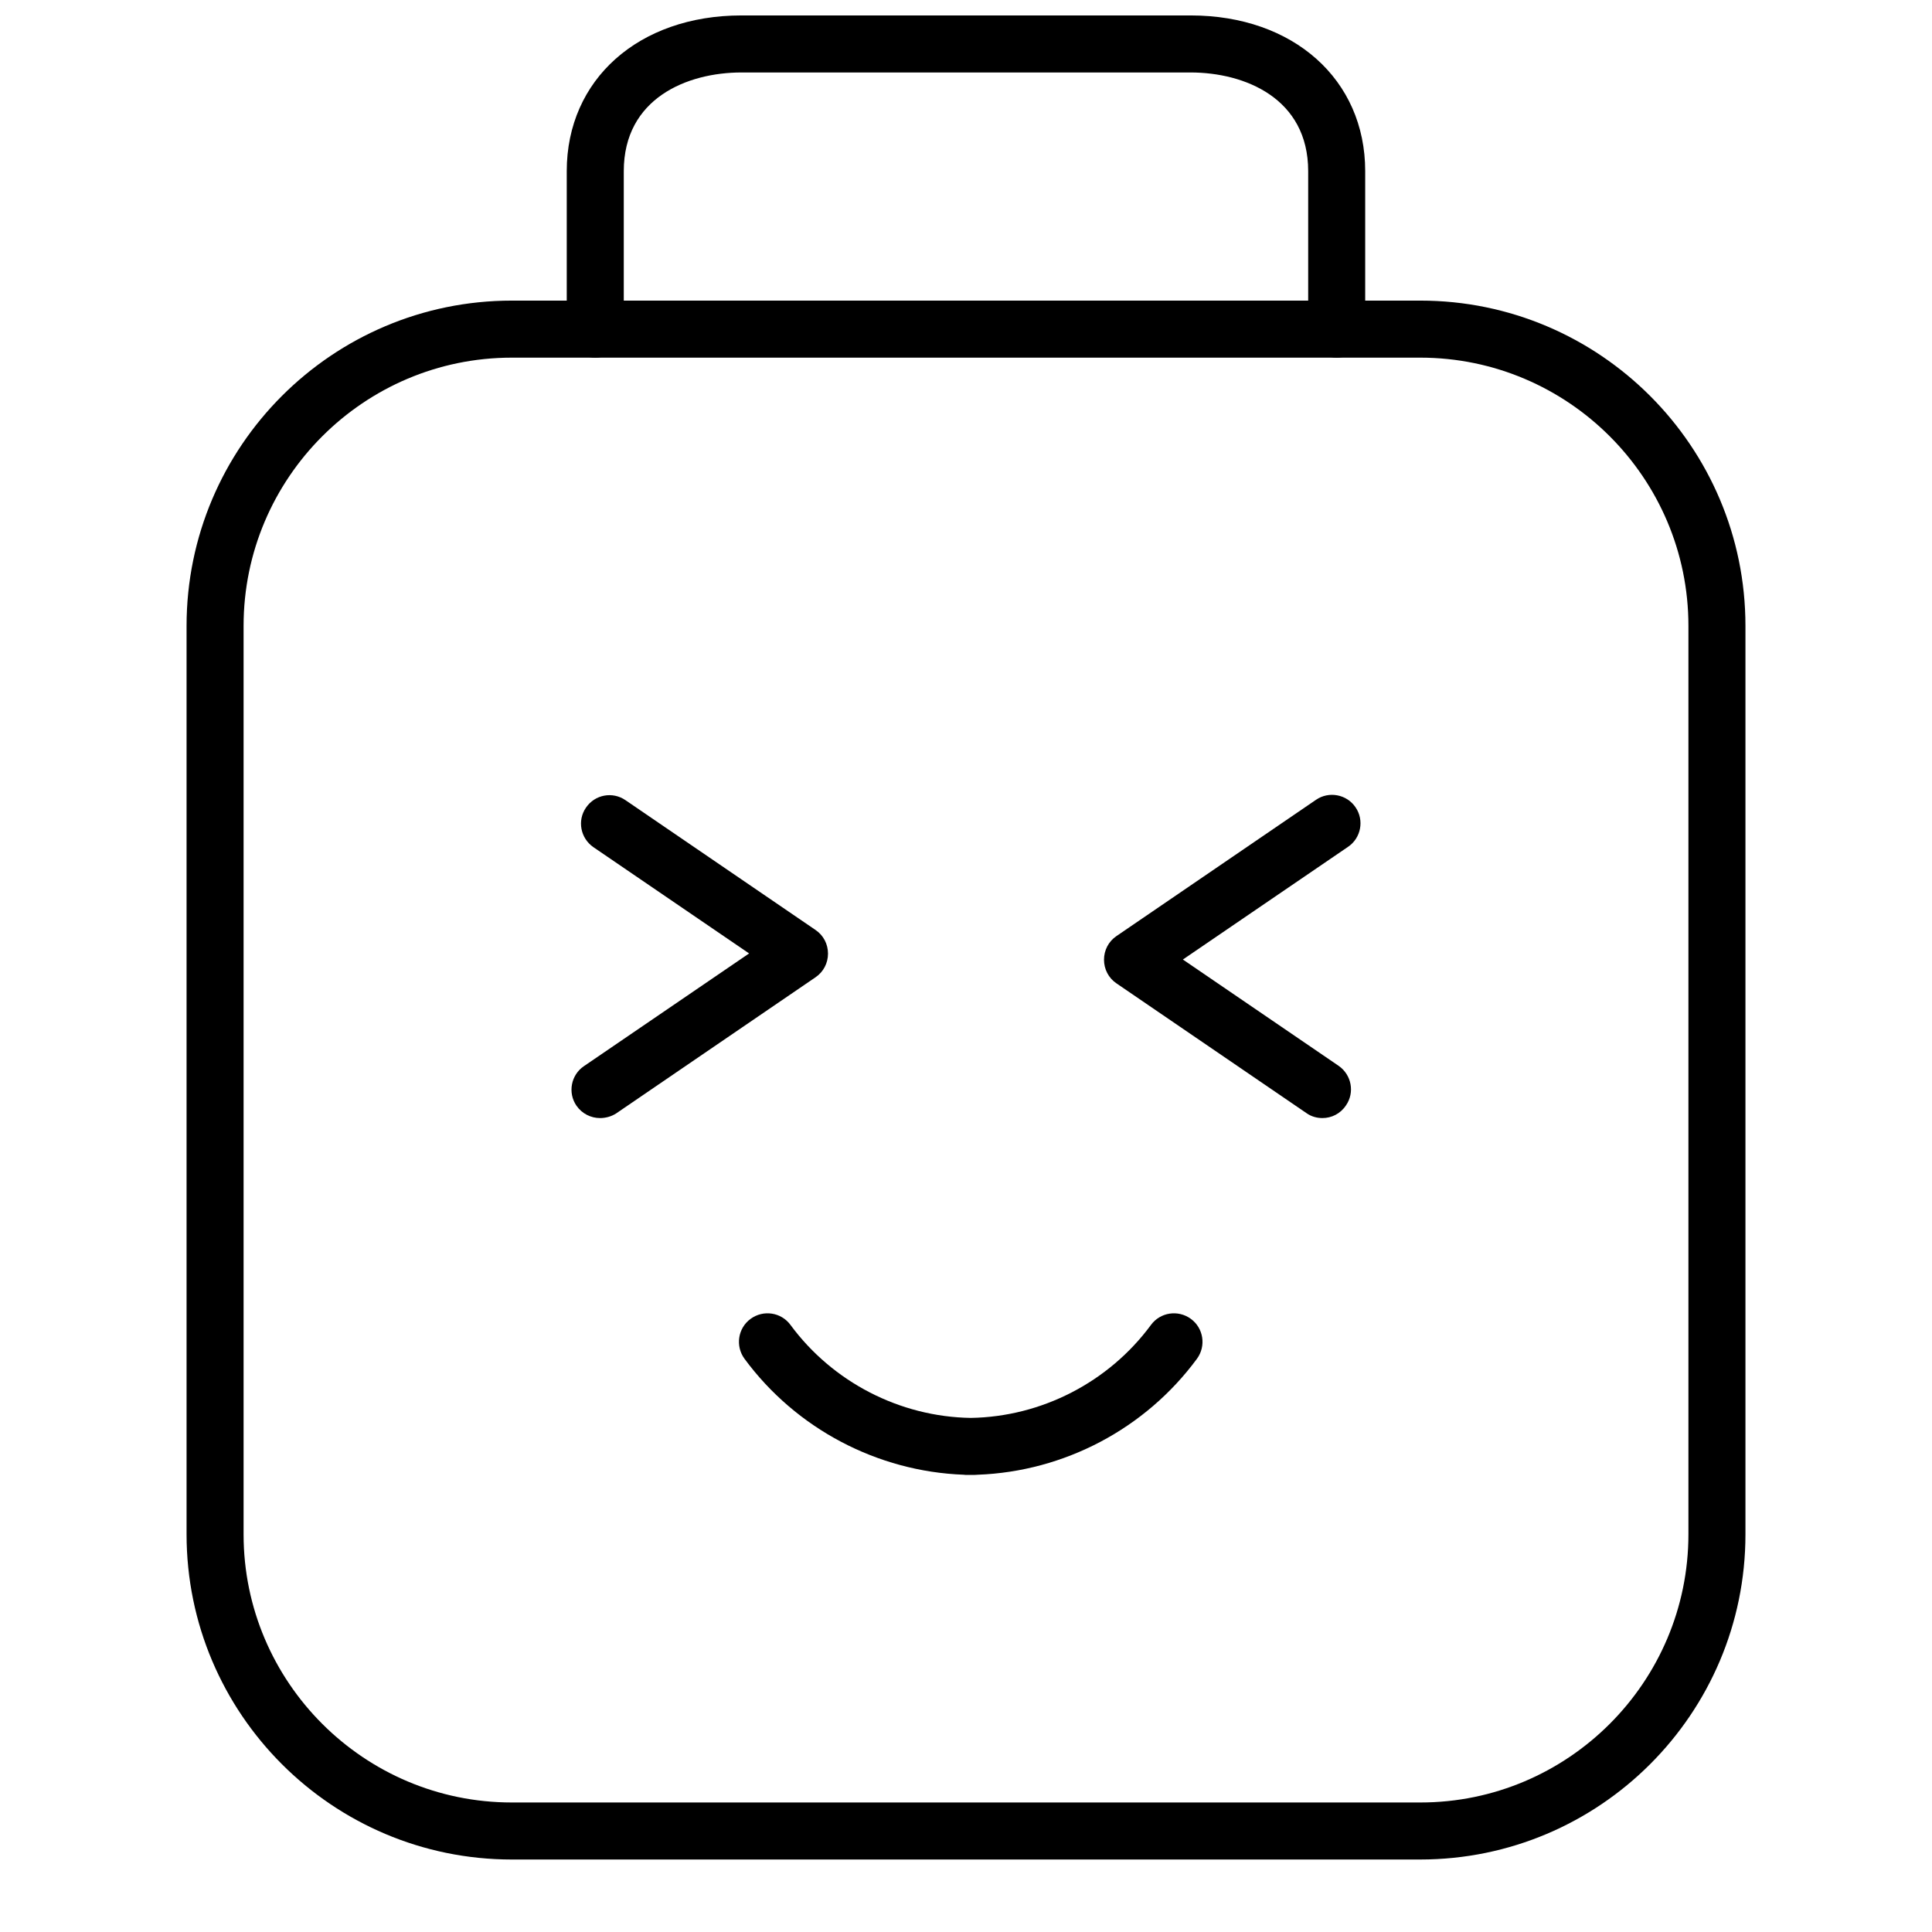
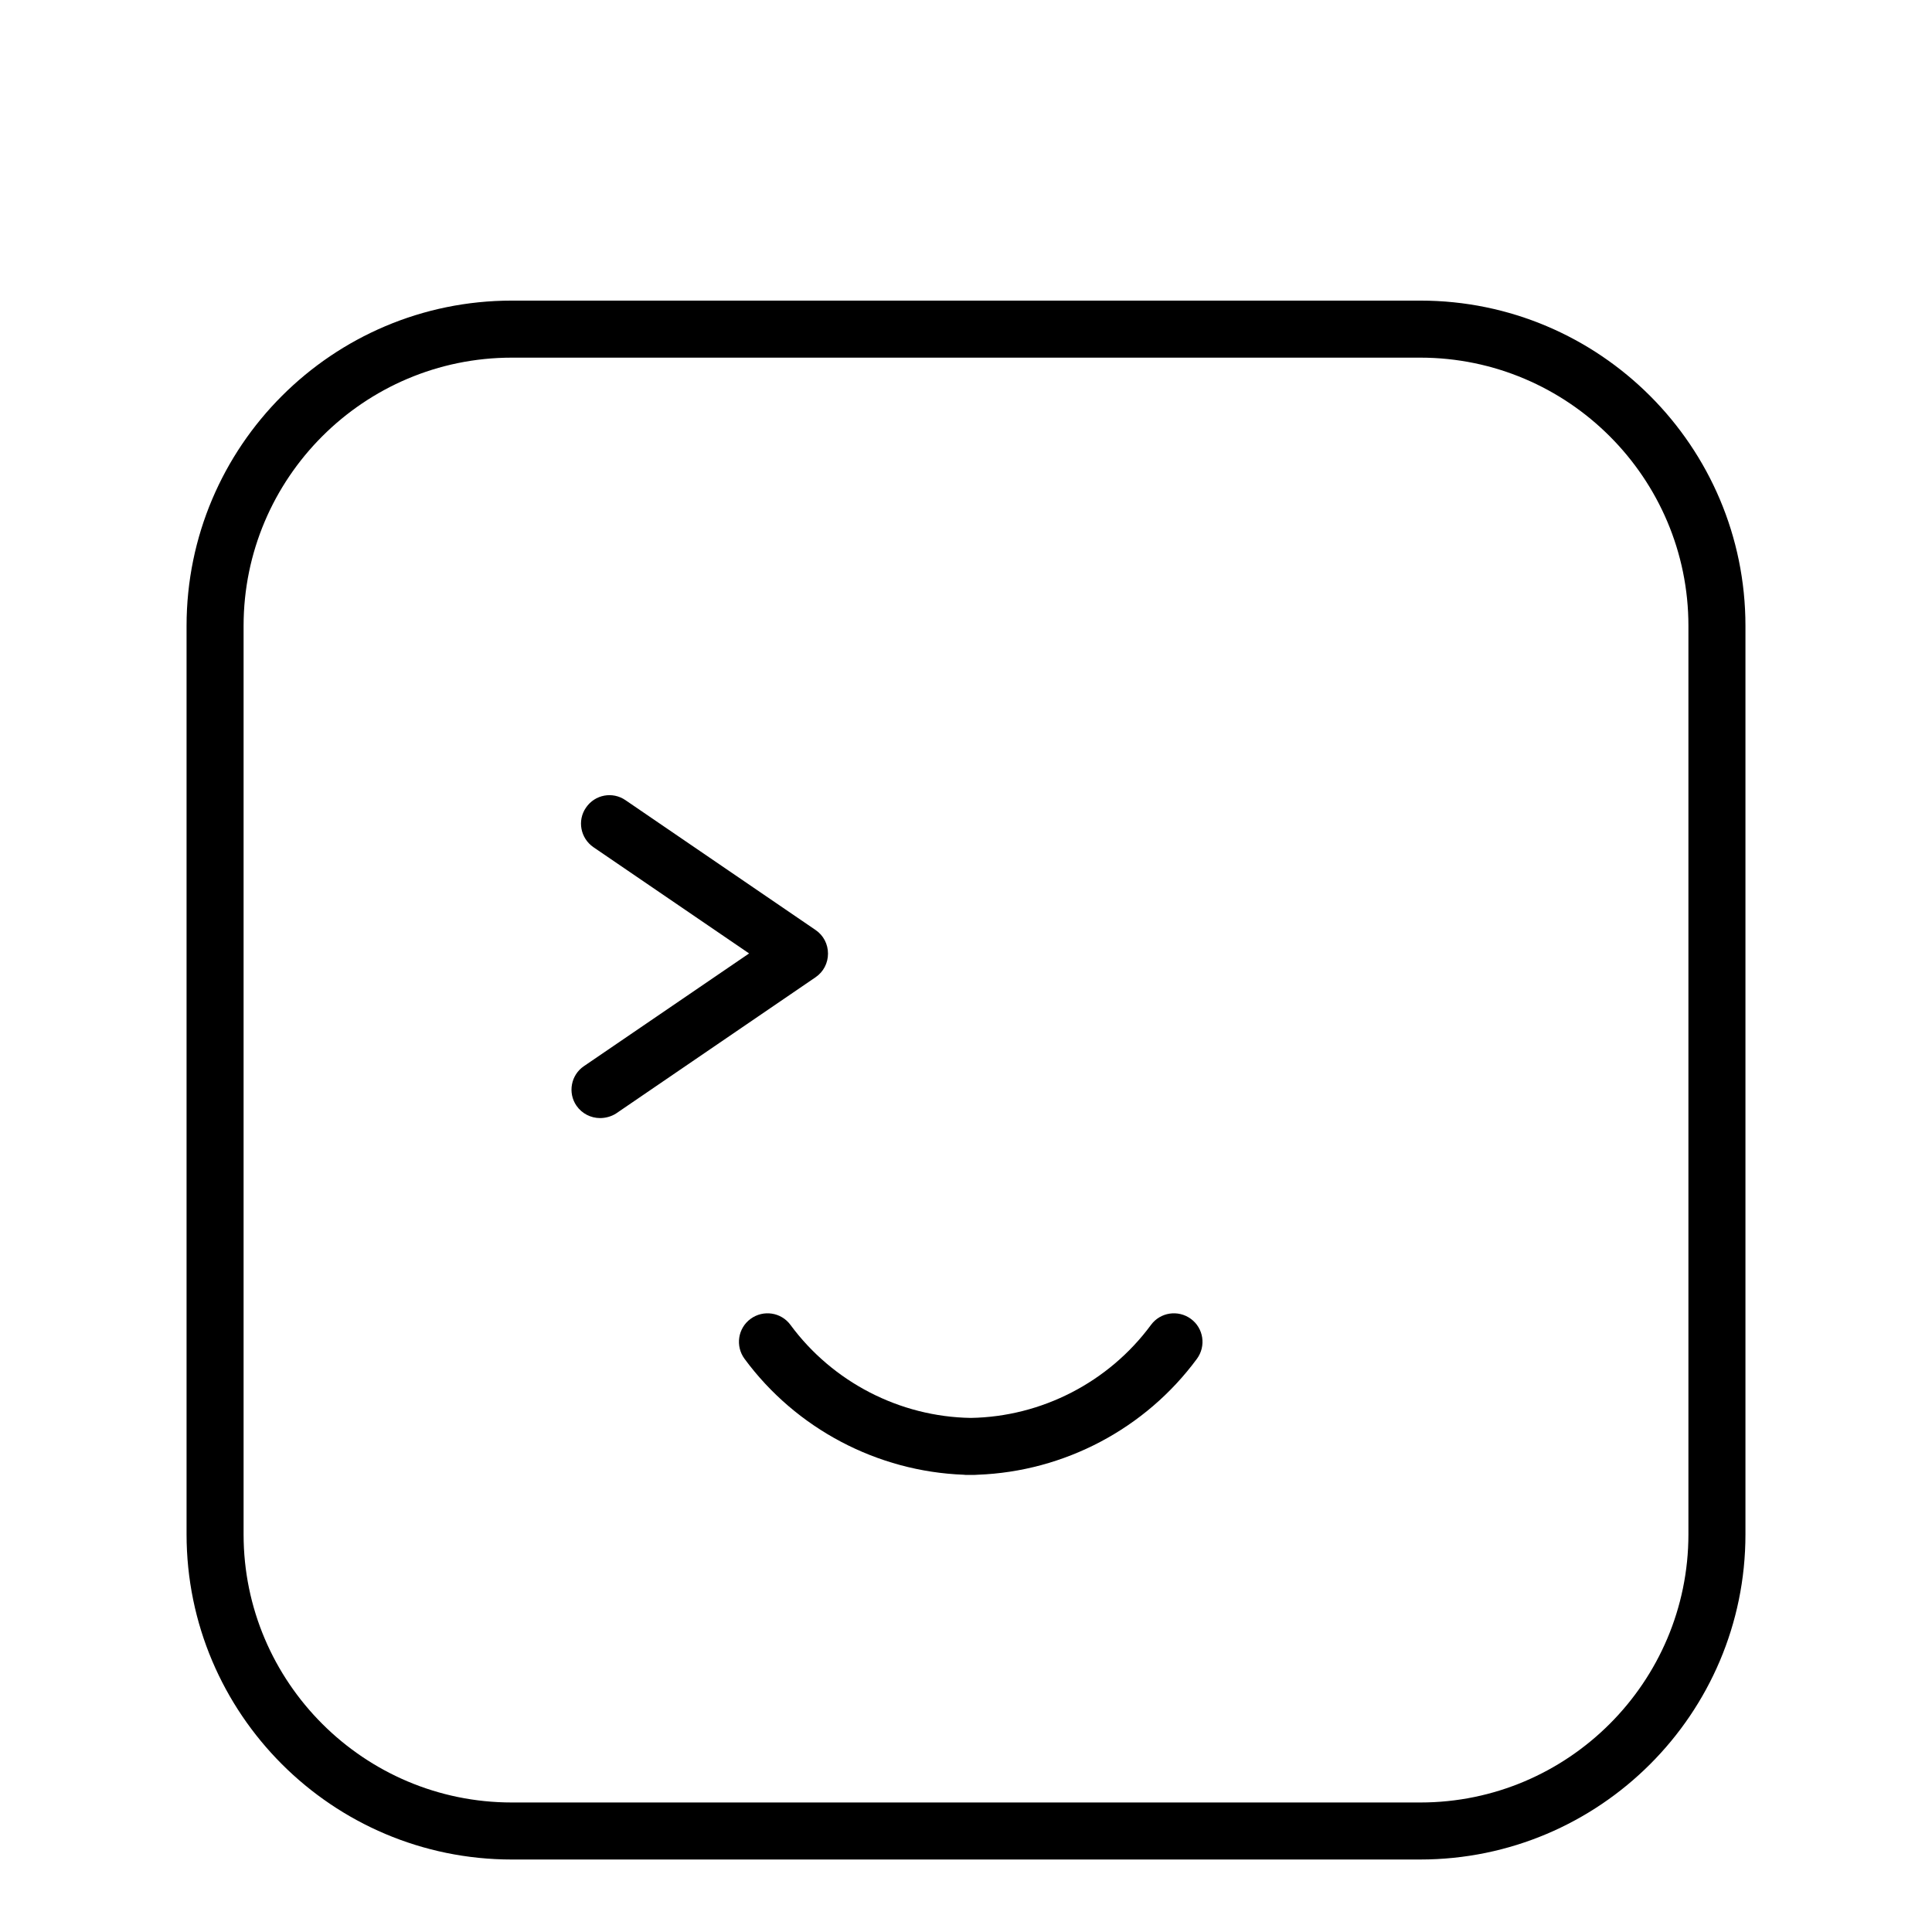
<svg xmlns="http://www.w3.org/2000/svg" width="800px" height="800px" version="1.1" viewBox="144 144 512 512">
  <defs>
    <clipPath id="a">
-       <path d="m294 148.09h212v90.906h-212z" />
-     </clipPath>
+       </clipPath>
  </defs>
  <path d="m520.36 636.79h-240.72c-47.559 0-86.199-38.641-86.199-86.203v-240.72c0-47.559 38.641-86.203 86.199-86.203h240.77c47.512 0 86.152 38.645 86.152 86.203v240.77c0 47.512-38.641 86.152-86.199 86.152zm-240.72-398.01c-39.195 0-71.086 31.891-71.086 71.086v240.77c0 39.148 31.891 71.039 71.086 71.039h240.77c39.148 0 71.039-31.891 71.039-71.09v-240.72c0-39.195-31.891-71.086-71.086-71.086z" />
  <g clip-path="url(#a)">
-     <path d="m498.24 238.78c-4.18 0-7.559-3.375-7.559-7.559v-41.867c0-19.297-16.777-26.148-31.184-26.148h-119c-14.41 0-31.188 6.852-31.188 26.148v41.867c0 4.18-3.375 7.559-7.559 7.559-4.18 0-7.555-3.379-7.555-7.559v-41.867c0-24.285 19.043-41.262 46.301-41.262h119.05c27.203 0 46.246 16.977 46.246 41.262v41.867c0 4.18-3.375 7.559-7.555 7.559z" />
+     <path d="m498.24 238.78c-4.18 0-7.559-3.375-7.559-7.559v-41.867c0-19.297-16.777-26.148-31.184-26.148h-119c-14.41 0-31.188 6.852-31.188 26.148v41.867c0 4.18-3.375 7.559-7.559 7.559-4.18 0-7.555-3.379-7.555-7.559v-41.867c0-24.285 19.043-41.262 46.301-41.262h119.05c27.203 0 46.246 16.977 46.246 41.262v41.867c0 4.18-3.375 7.559-7.555 7.559" />
  </g>
  <path d="m402.21 534.87h-1.914c-0.301 0-0.605 0-0.906-0.051-22.871-0.855-44.438-12.191-58.09-30.73-2.469-3.375-1.762-8.113 1.613-10.578 3.375-2.469 8.113-1.762 10.578 1.613 11.184 15.164 28.969 24.336 47.762 24.637 18.793-0.301 36.578-9.473 47.762-24.637 2.469-3.375 7.203-4.082 10.578-1.613s4.082 7.203 1.613 10.578c-13.652 18.539-35.164 29.875-58.09 30.73-0.301 0-0.605 0.051-0.906 0.051z" />
  <path d="m303.02 440.3c-2.418 0-4.785-1.16-6.246-3.273-2.367-3.426-1.461-8.16 1.965-10.48l43.781-29.875-41.262-28.164c-3.426-2.367-4.332-7.055-1.965-10.48 2.367-3.477 7.055-4.332 10.48-1.965l50.383 34.41c2.066 1.41 3.273 3.727 3.273 6.246 0 2.519-1.211 4.836-3.273 6.246l-52.898 36.125c-1.266 0.805-2.777 1.211-4.238 1.211z" />
-   <path d="m494.46 440.3c-1.461 0-2.973-0.402-4.231-1.309l-50.383-34.41c-2.066-1.41-3.273-3.727-3.273-6.246 0-2.519 1.211-4.836 3.273-6.246l52.898-36.125c3.426-2.367 8.16-1.461 10.48 1.965 2.367 3.426 1.461 8.16-1.965 10.48l-43.781 29.875 41.262 28.164c3.426 2.367 4.332 7.055 1.965 10.48-1.457 2.211-3.824 3.371-6.246 3.371z" />
</svg>